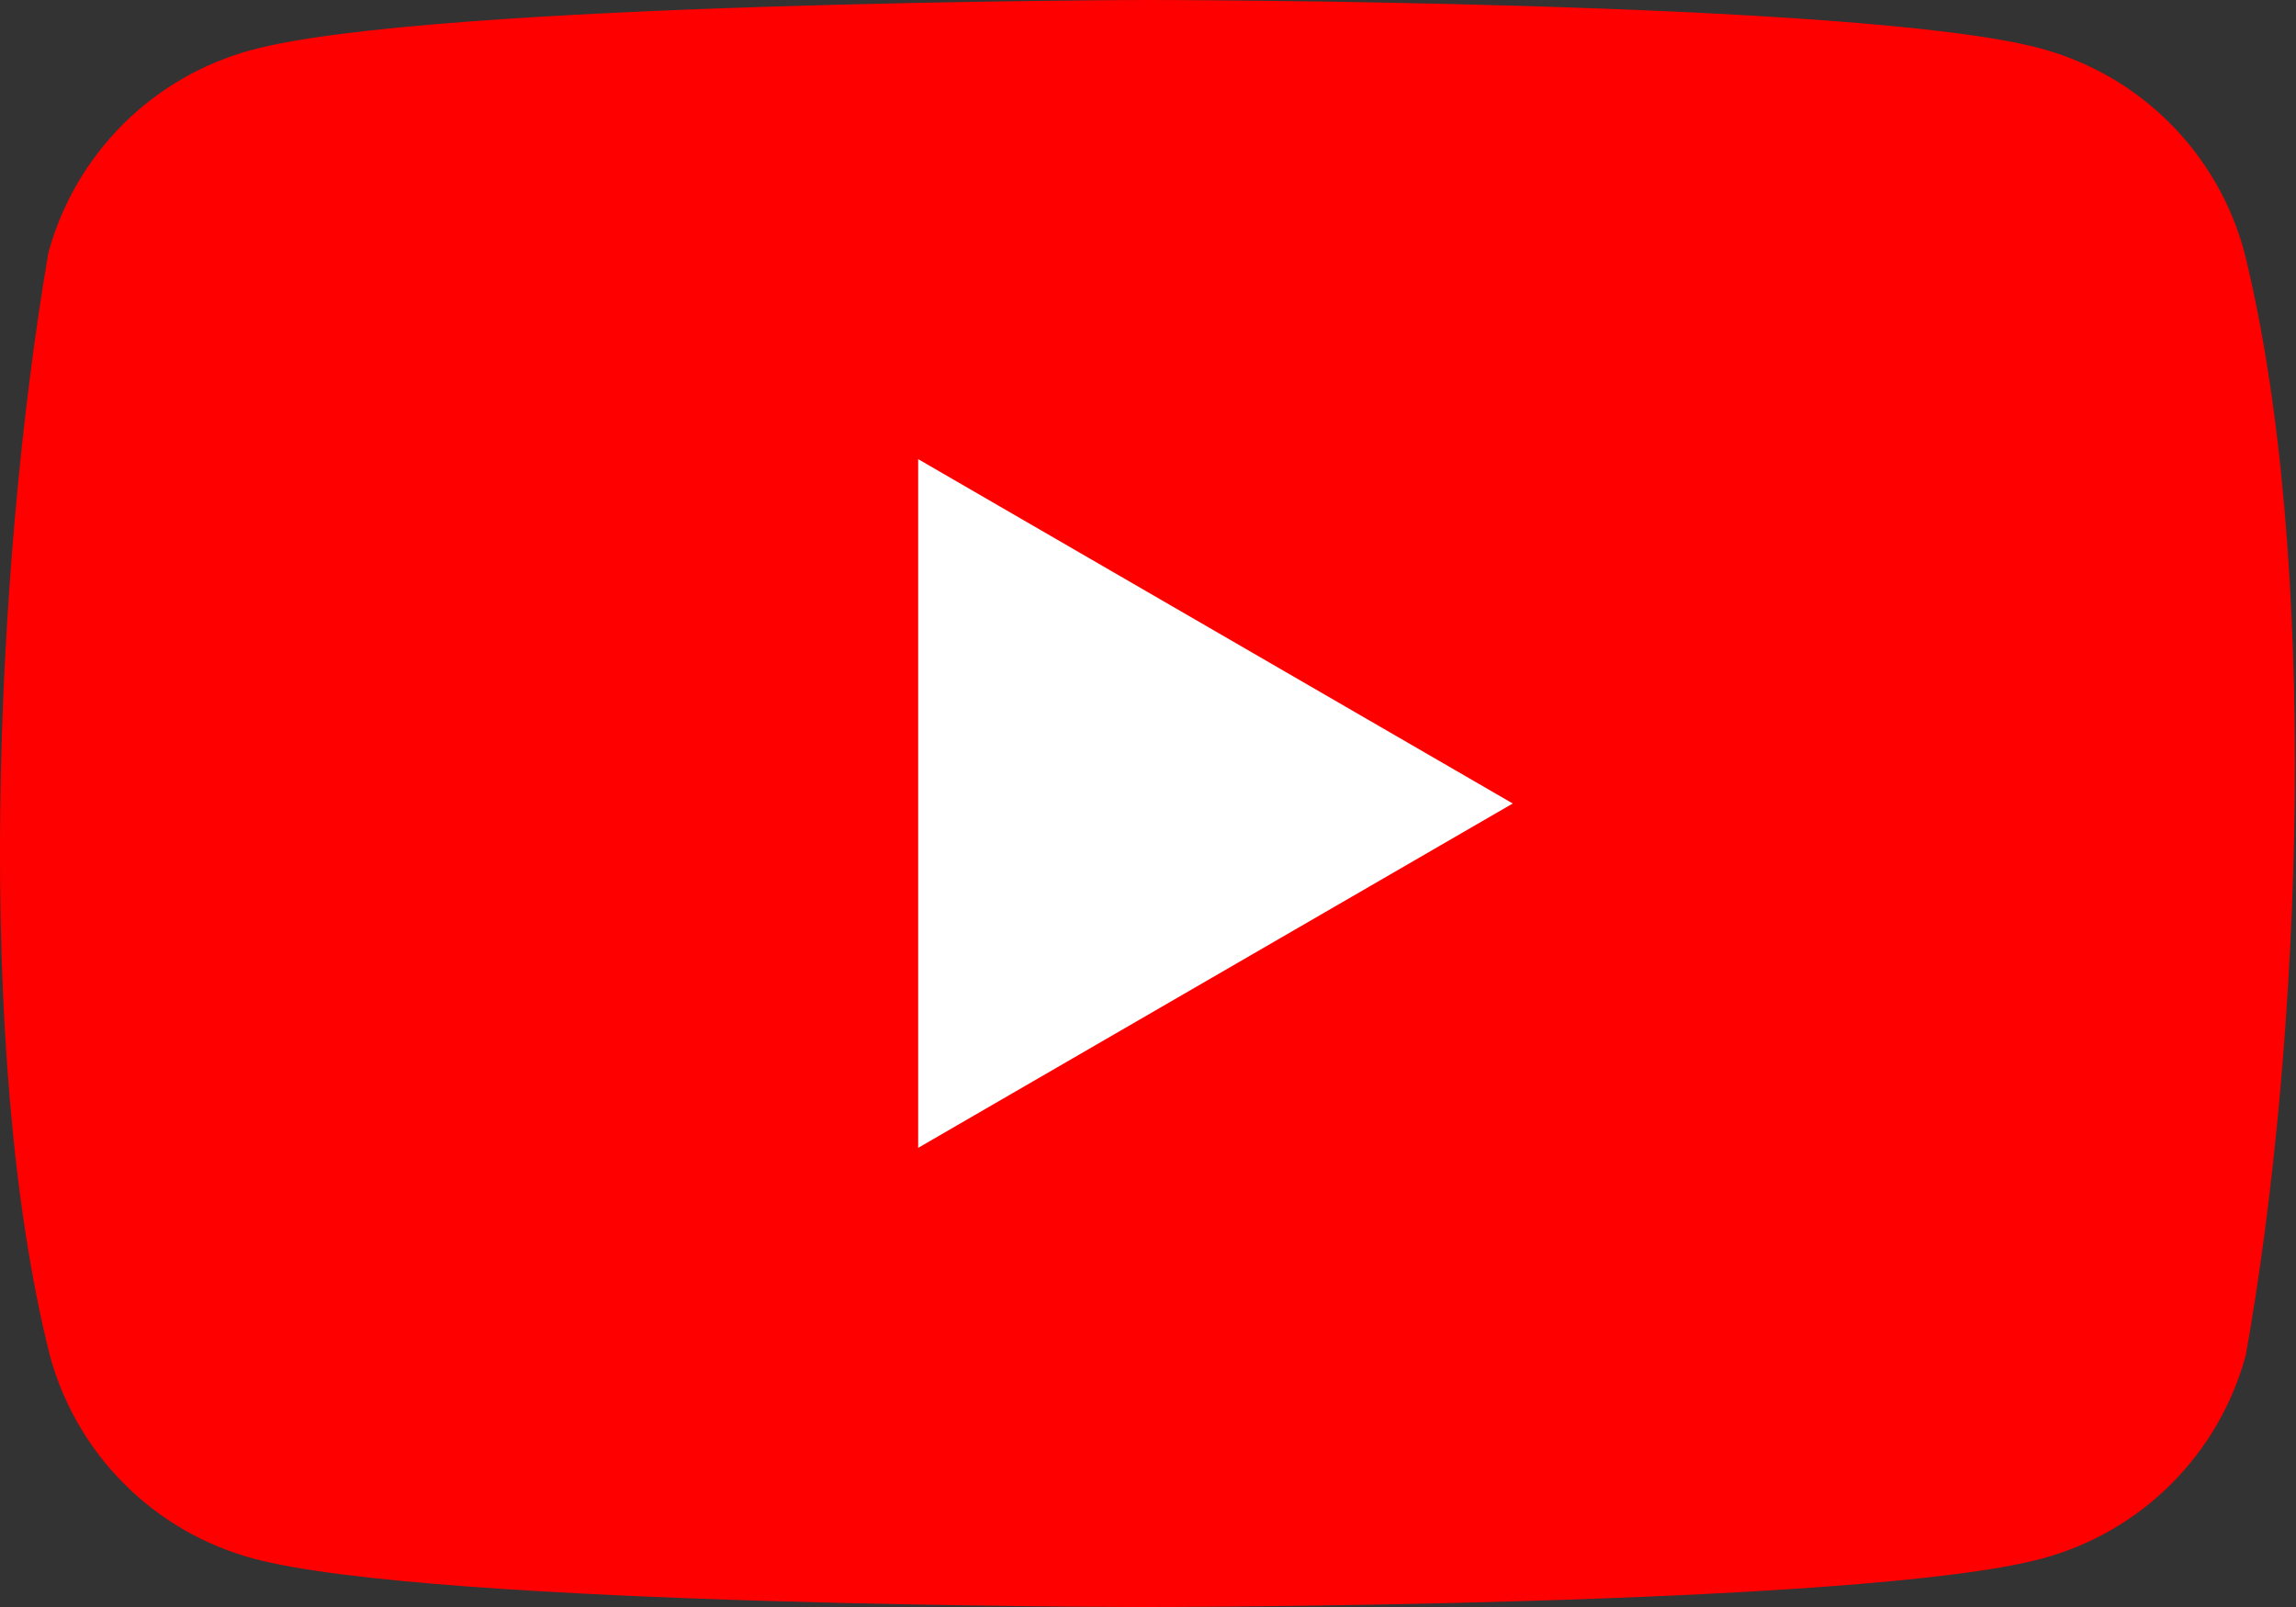
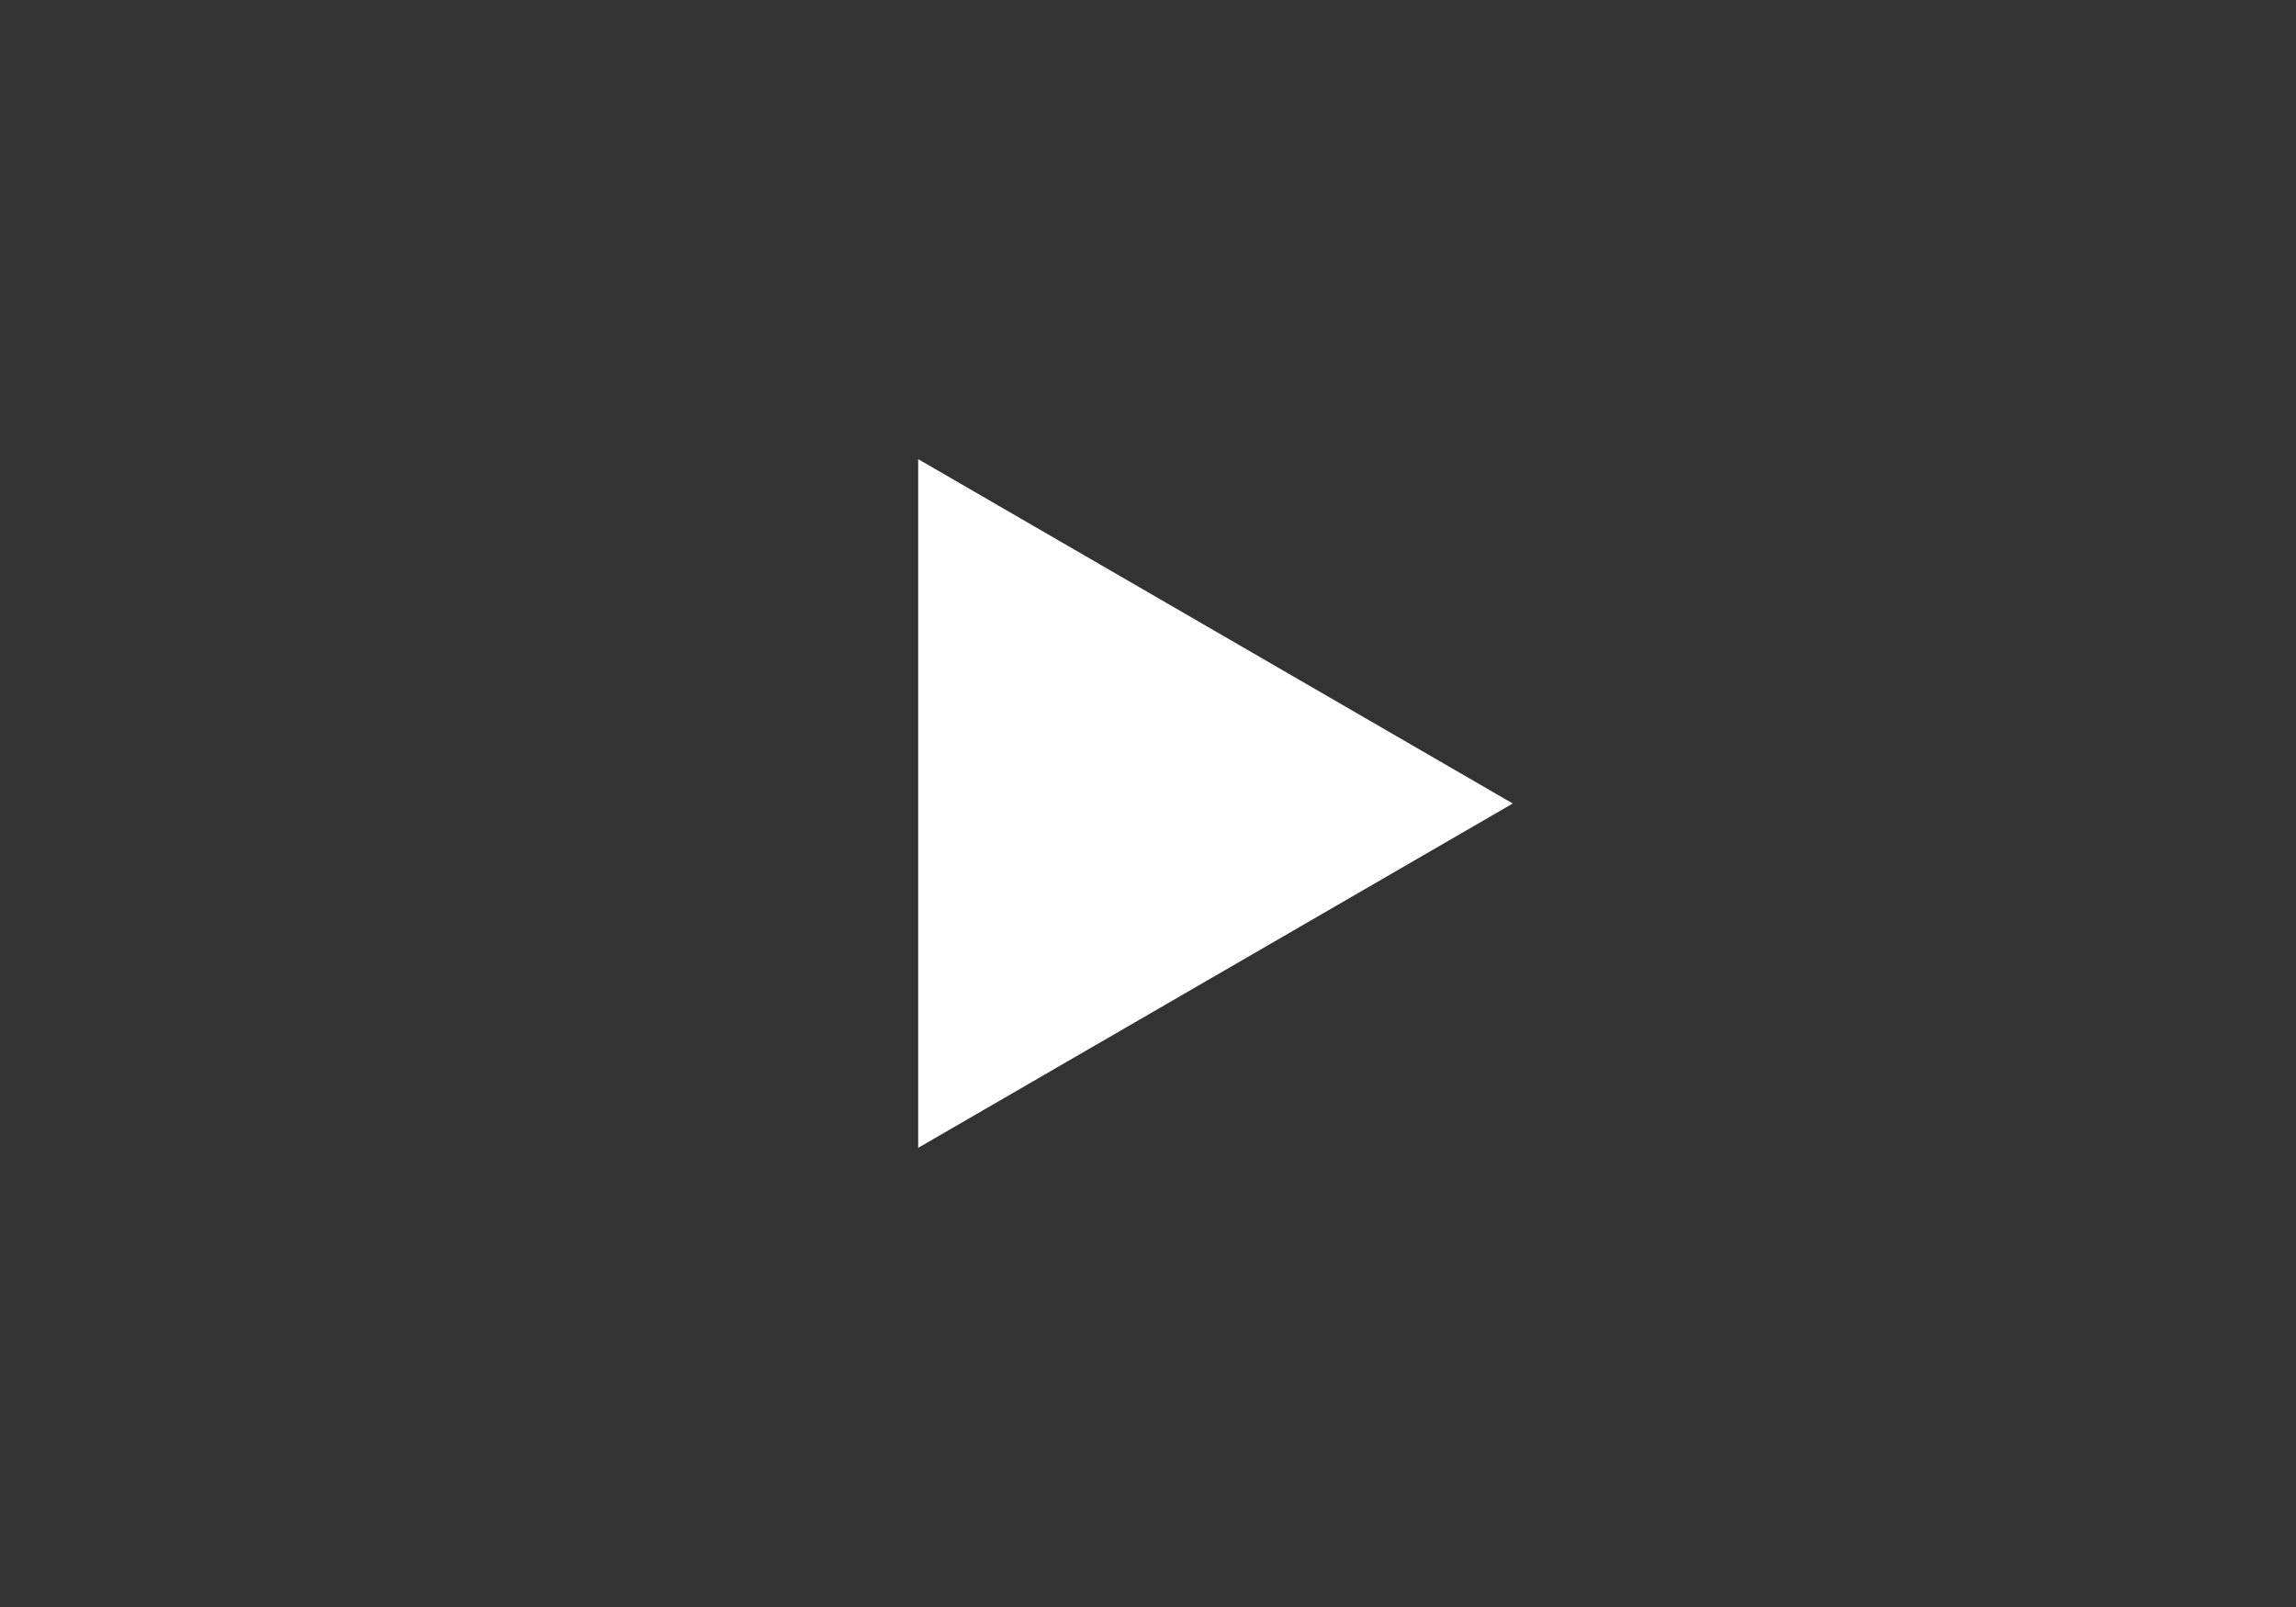
<svg xmlns="http://www.w3.org/2000/svg" width="30" height="21" viewBox="0 0 30 21" fill="none">
  <rect x="0" y="0" width="30" height="21" fill="#333333" stroke="none" />
-   <path d="M29.323 3.288C29.151 2.653 28.816 2.073 28.35 1.608C27.885 1.142 27.305 0.807 26.67 0.635C24.343 0 14.978 0 14.978 0C14.978 0 5.612 0.019 3.285 0.654C2.649 0.826 2.07 1.161 1.604 1.627C1.139 2.093 0.803 2.672 0.631 3.308C-0.073 7.442 -0.346 13.742 0.651 17.712C0.823 18.347 1.158 18.927 1.624 19.392C2.089 19.858 2.669 20.193 3.304 20.365C5.631 21 14.997 21 14.997 21C14.997 21 24.362 21 26.689 20.365C27.324 20.193 27.904 19.858 28.369 19.392C28.835 18.927 29.171 18.347 29.343 17.712C30.085 13.571 30.314 7.275 29.323 3.288Z" fill="#FF0000" />
  <path d="M11.997 15L19.766 10.5L11.997 6V15Z" fill="white" />
</svg>